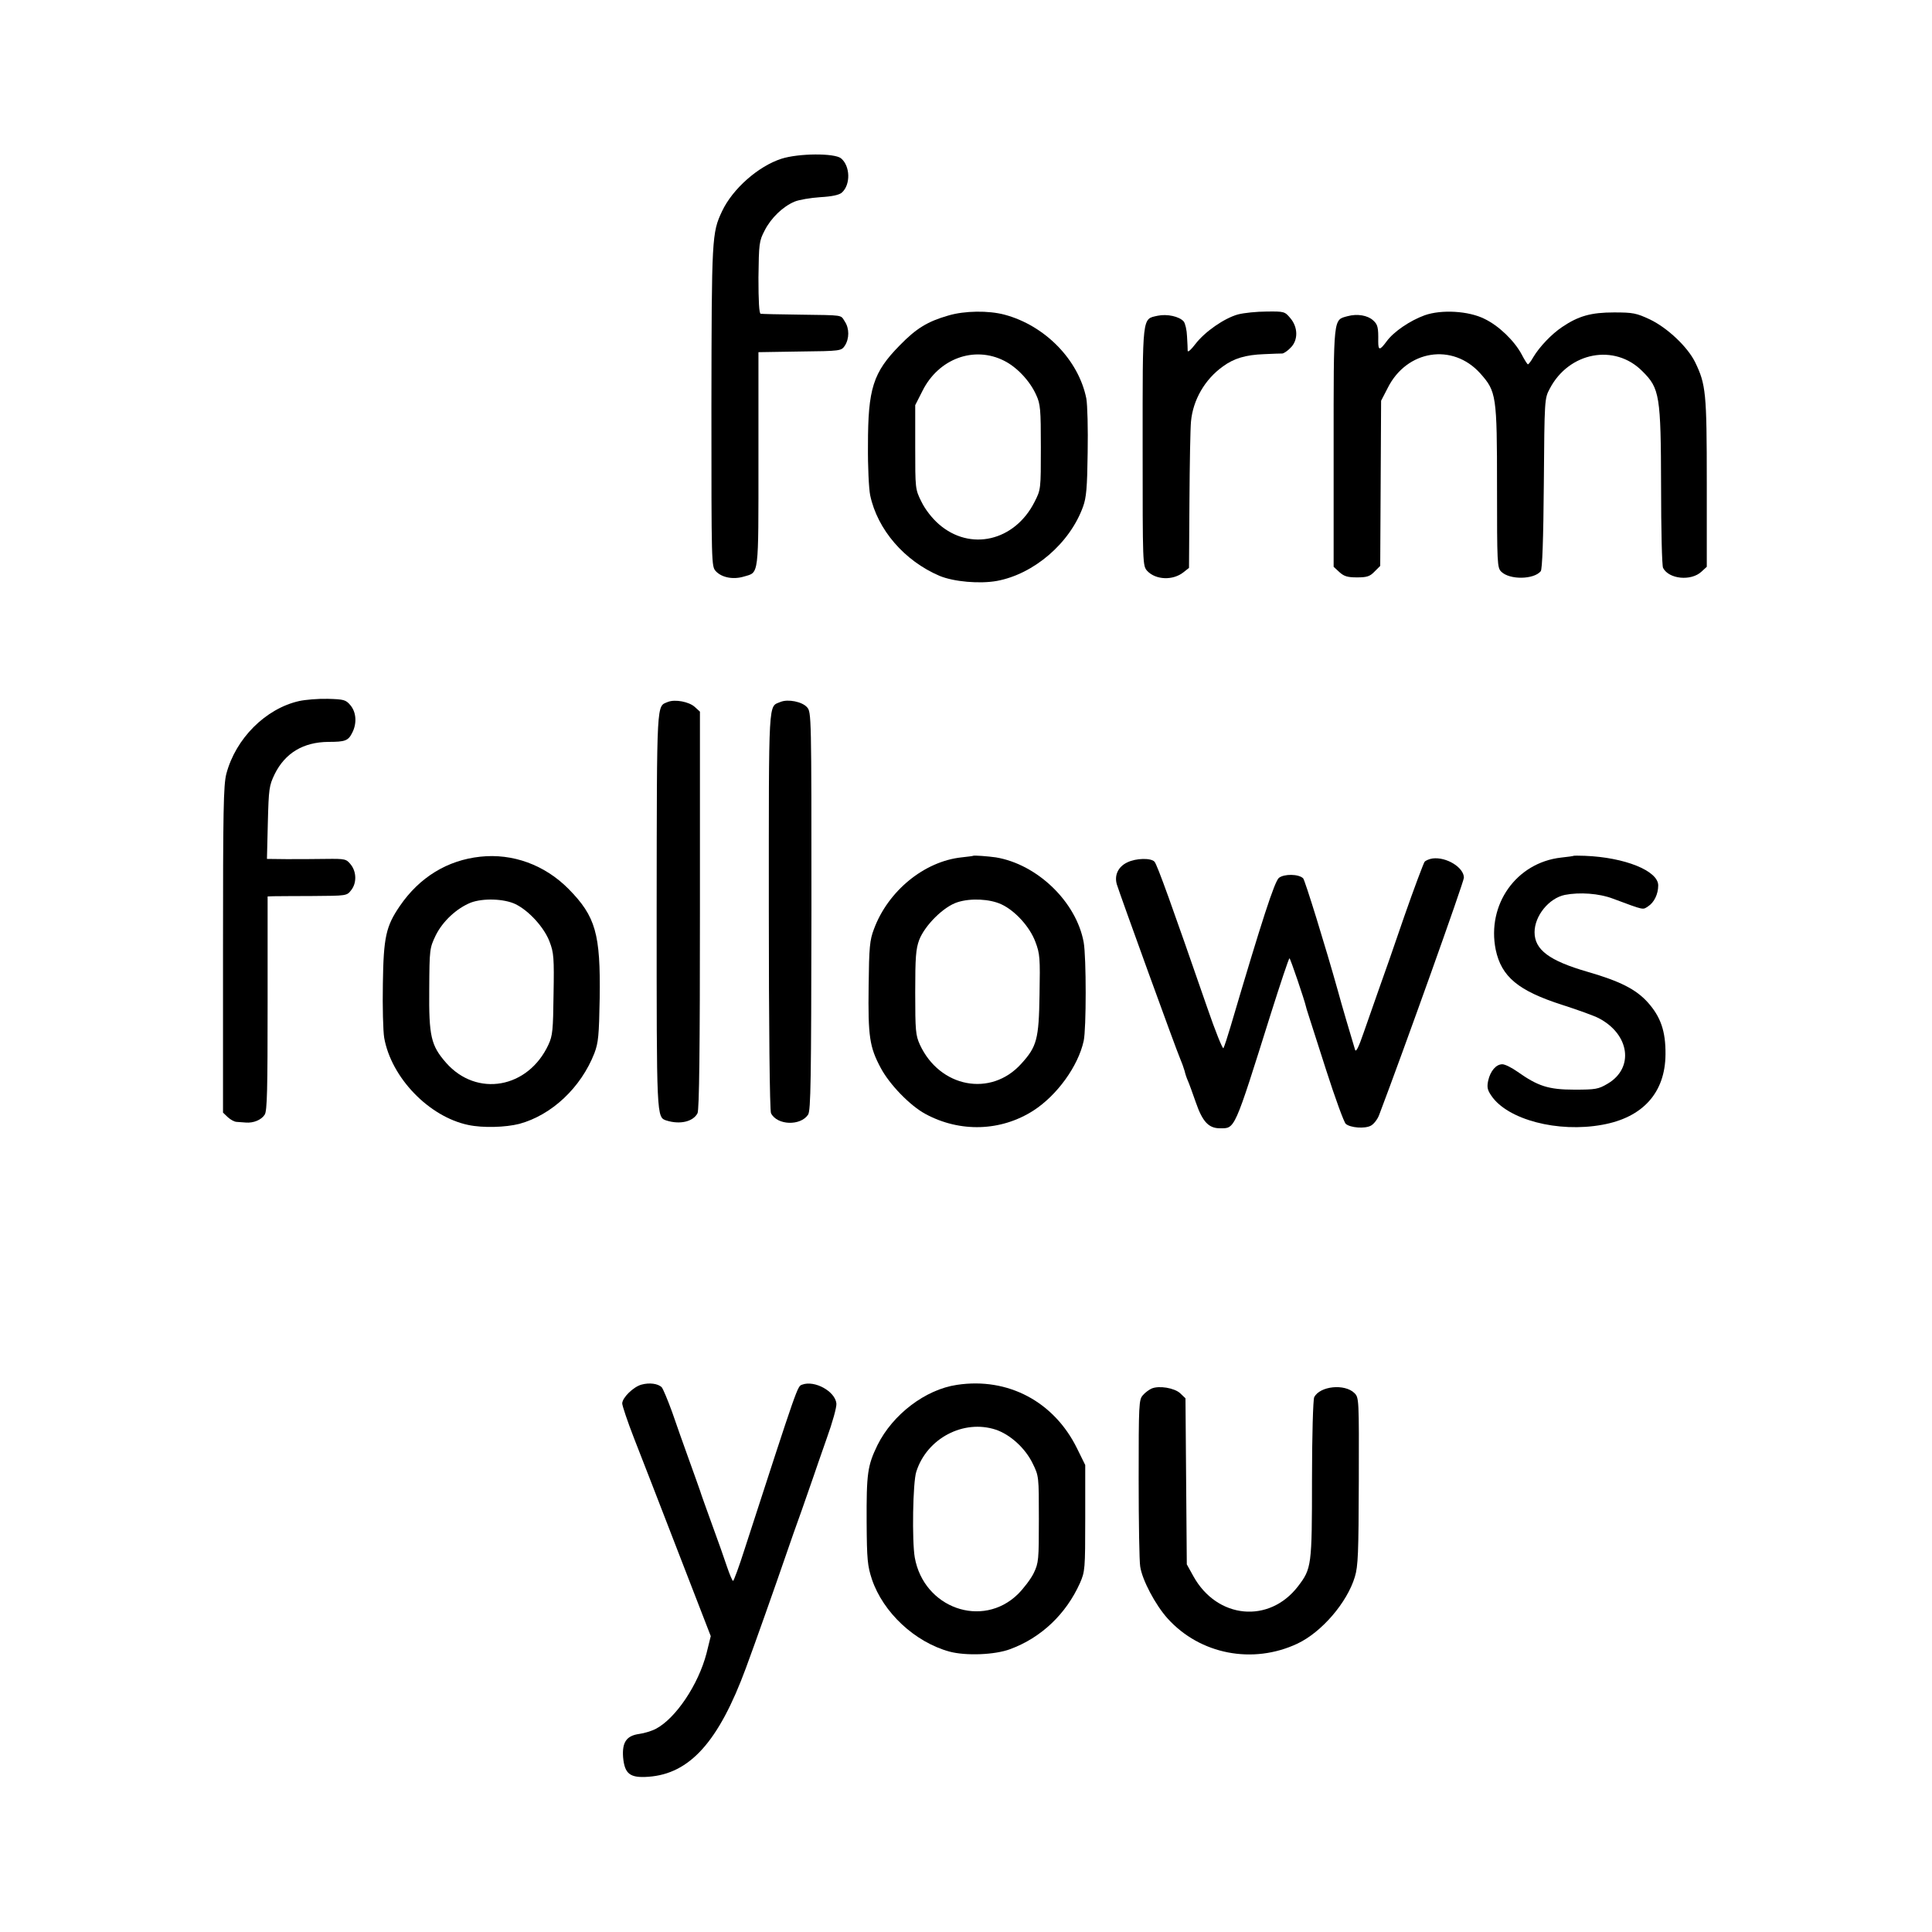
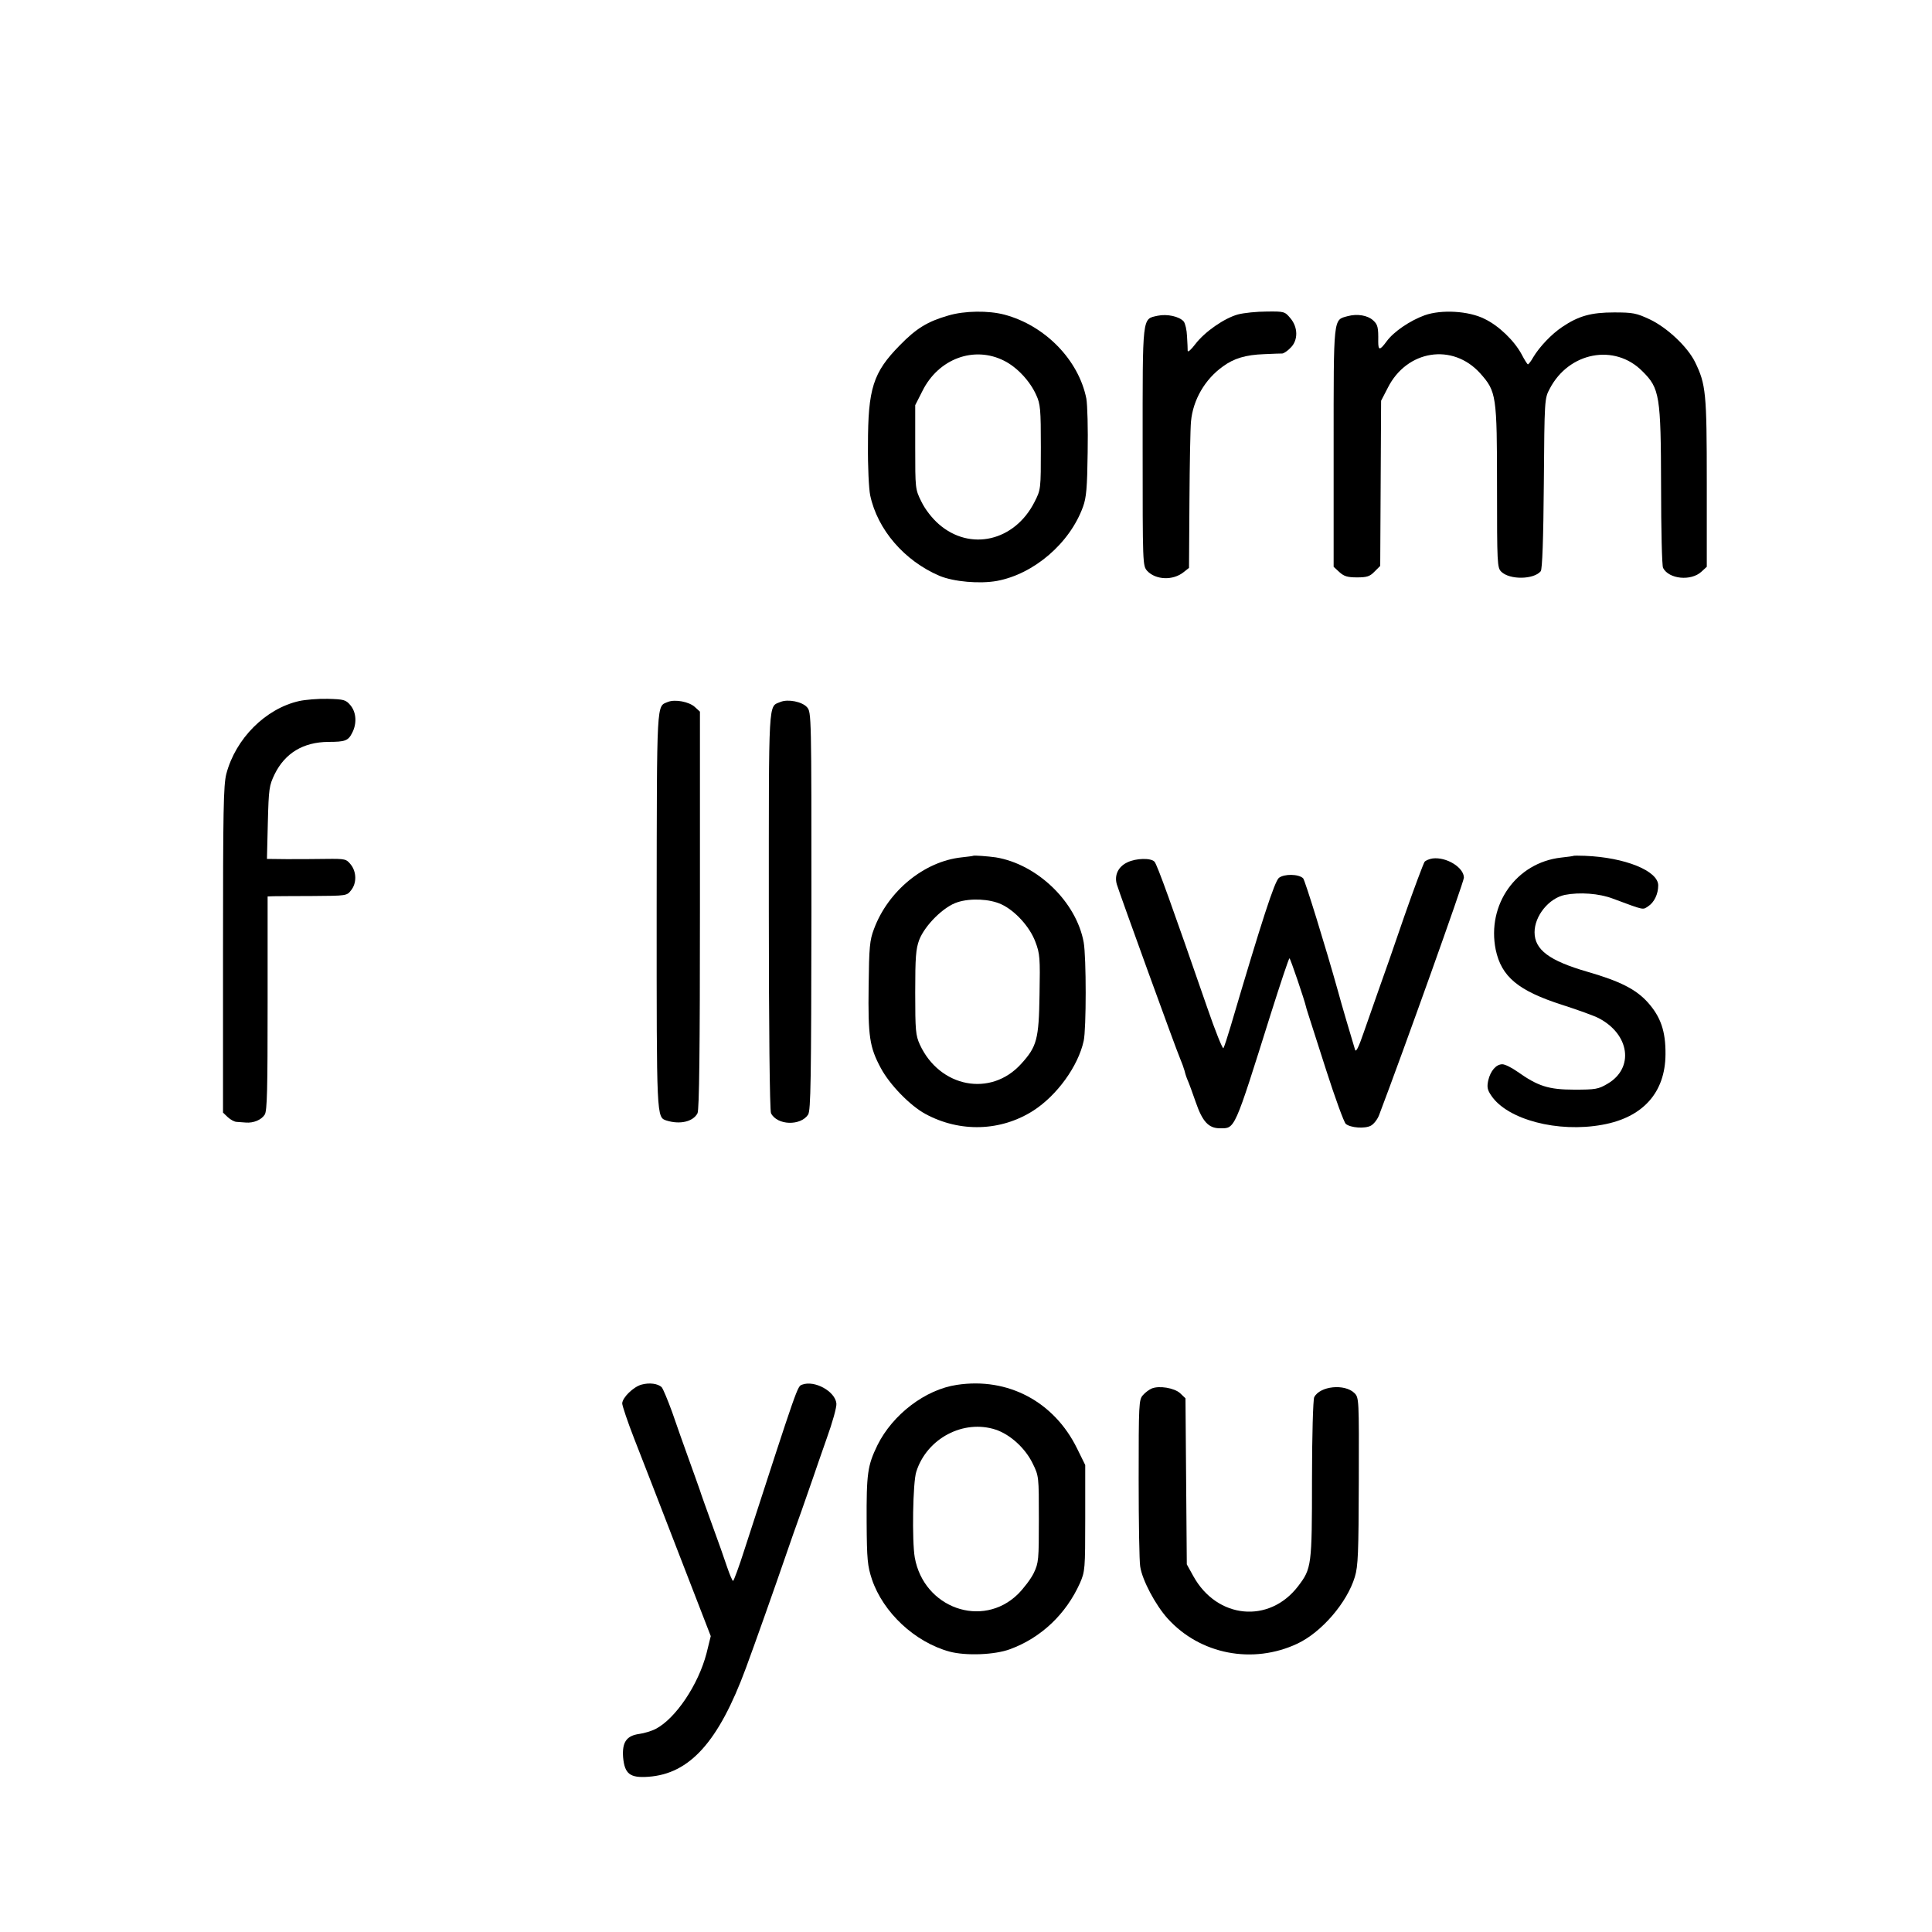
<svg xmlns="http://www.w3.org/2000/svg" version="1.0" width="875pt" height="875pt" viewBox="0 0 875 875" preserveAspectRatio="xMidYMid meet">
  <g transform="translate(0,875) scale(0.1,-0.1)" fill="#000000" stroke="none">
-     <path d="M3539 8031 c-105 -34 -221 -136 -269 -238 -46 -98 -47 -117 -48 -883 0 -721 0 -725 20 -747 27 -29 79 -39 128 -24 68 20 65 -6 65 530 l0 486 187 3 c186 2 188 3 204 26 21 32 21 79 0 110 -20 31 -1 28 -206 31 -91 1 -170 3 -175 4 -7 1 -10 58 -10 164 2 154 3 165 28 213 29 57 83 109 136 131 19 8 71 17 116 20 53 3 86 10 98 21 40 36 38 120 -4 155 -30 24 -192 23 -270 -2z" />
    <path d="M4295 7321 c-94 -27 -145 -58 -220 -135 -121 -123 -144 -196 -144 -452 -1 -96 4 -198 10 -227 33 -156 155 -297 314 -365 65 -27 182 -37 260 -23 167 31 330 170 390 336 15 41 19 86 21 245 2 107 -1 217 -6 245 -35 175 -187 331 -371 380 -72 19 -180 18 -254 -4z m253 -205 c58 -29 117 -92 145 -155 19 -41 21 -65 21 -237 0 -191 0 -191 -29 -248 -90 -177 -291 -224 -433 -100 -31 27 -62 67 -79 102 -28 56 -28 59 -28 247 l0 190 33 65 c73 146 234 205 370 136z" />
    <path d="M5607 7326 c-62 -17 -150 -78 -193 -134 -19 -25 -34 -39 -35 -31 0 8 -1 37 -3 66 -1 28 -8 58 -15 67 -20 23 -75 35 -118 26 -71 -16 -68 8 -68 -593 0 -538 0 -539 21 -563 39 -41 117 -44 165 -5 l24 19 2 304 c1 166 4 328 7 359 9 98 63 191 144 249 50 37 104 53 187 56 39 2 76 3 83 3 7 1 24 12 37 26 35 34 34 93 -1 134 -25 30 -28 31 -107 30 -45 0 -103 -6 -130 -13z" />
    <path d="M6452 7322 c-66 -24 -140 -74 -172 -118 -31 -42 -38 -42 -38 -1 1 64 -2 77 -23 96 -25 23 -72 31 -116 19 -65 -18 -63 4 -63 -593 l0 -542 26 -24 c21 -19 36 -24 80 -24 44 0 58 4 79 26 l26 26 2 374 2 374 30 58 c86 172 294 205 419 66 73 -82 76 -99 76 -515 0 -347 1 -365 19 -383 38 -38 148 -36 179 2 7 8 12 146 14 397 3 383 3 385 27 430 87 166 294 205 419 79 79 -78 84 -110 85 -524 0 -192 4 -358 9 -367 26 -51 127 -61 174 -17 l24 22 0 382 c0 407 -4 444 -53 545 -34 69 -125 155 -204 193 -62 29 -77 32 -163 32 -104 0 -161 -16 -235 -66 -48 -32 -103 -90 -131 -137 -10 -18 -21 -32 -24 -32 -3 0 -16 21 -29 46 -33 61 -103 129 -168 160 -72 36 -195 43 -271 16z" />
    <path d="M1355 5575 c-152 -34 -288 -170 -330 -330 -13 -51 -15 -165 -15 -797 l0 -737 22 -21 c12 -11 30 -21 40 -21 10 -1 28 -2 41 -3 35 -3 71 12 86 36 11 17 13 117 13 505 l0 483 26 1 c15 0 96 1 180 1 151 1 153 1 172 26 26 32 25 83 -1 116 -21 26 -25 27 -113 26 -50 -1 -131 -1 -179 -1 l-88 1 4 164 c4 155 6 168 31 220 47 95 129 145 243 146 76 0 90 5 108 41 22 42 19 93 -8 125 -21 25 -30 27 -103 29 -44 1 -102 -4 -129 -10z" />
    <path d="M3025 5571 c-52 -22 -50 24 -51 -940 0 -949 -1 -941 45 -956 61 -19 120 -5 140 33 8 15 11 295 11 920 l0 899 -23 21 c-26 24 -90 36 -122 23z" />
    <path d="M3535 5571 c-56 -24 -53 33 -53 -946 0 -515 4 -907 10 -917 28 -55 134 -58 168 -6 12 20 14 152 15 923 0 886 0 900 -20 922 -22 25 -86 38 -120 24z" />
-     <path d="M2175 4870 c-149 -16 -275 -93 -364 -223 -63 -92 -74 -141 -77 -352 -2 -104 1 -215 6 -245 32 -181 203 -358 381 -395 66 -14 168 -11 231 5 147 40 279 164 340 320 18 48 21 79 24 250 4 291 -18 369 -141 494 -108 109 -253 162 -400 146z m160 -215 c61 -30 130 -106 154 -170 19 -49 21 -74 18 -238 -2 -162 -4 -187 -23 -228 -92 -199 -325 -240 -464 -82 -68 78 -78 119 -76 333 1 182 2 186 29 243 32 65 95 123 159 149 56 21 151 18 203 -7z" />
    <path d="M4407 4874 c-1 -1 -24 -4 -52 -7 -169 -18 -333 -152 -397 -325 -19 -50 -22 -81 -24 -259 -3 -227 4 -275 55 -370 40 -75 132 -170 202 -208 157 -85 342 -79 489 15 107 69 203 201 228 316 12 54 12 379 0 446 -33 183 -210 354 -398 385 -35 5 -100 10 -103 7z m129 -220 c62 -29 128 -102 153 -169 21 -55 22 -74 19 -240 -3 -202 -12 -235 -83 -313 -137 -152 -369 -108 -459 87 -19 42 -21 63 -21 236 0 161 3 197 18 238 26 67 112 152 174 171 59 19 146 15 199 -10z" />
    <path d="M7127 4874 c-1 -1 -27 -5 -57 -8 -203 -23 -337 -213 -296 -417 26 -123 102 -186 301 -250 72 -23 146 -50 165 -60 141 -73 162 -226 41 -297 -42 -25 -55 -27 -151 -27 -117 0 -165 16 -257 81 -27 19 -57 34 -69 34 -28 0 -54 -30 -64 -74 -6 -29 -4 -42 14 -68 73 -109 302 -169 503 -132 184 33 285 146 286 319 1 105 -22 170 -80 235 -53 59 -125 96 -274 139 -173 50 -239 100 -239 179 0 74 65 154 137 169 67 13 155 7 218 -17 145 -54 134 -51 159 -35 28 18 46 56 46 95 0 66 -151 127 -332 134 -27 1 -50 1 -51 0z" />
    <path d="M6488 4862 c-14 -2 -31 -9 -36 -15 -5 -7 -47 -118 -92 -247 -44 -129 -96 -278 -115 -330 -18 -52 -49 -140 -68 -194 -24 -70 -36 -94 -40 -80 -18 59 -62 208 -77 264 -57 204 -150 504 -158 512 -20 20 -86 21 -110 2 -20 -18 -75 -186 -219 -674 -14 -47 -28 -90 -32 -97 -3 -7 -37 77 -74 185 -160 462 -225 643 -238 659 -15 18 -84 17 -124 -3 -40 -19 -59 -57 -47 -99 12 -40 270 -752 287 -790 7 -16 16 -41 20 -55 3 -14 10 -34 15 -45 5 -11 21 -55 36 -98 30 -87 58 -117 109 -117 69 0 63 -15 230 517 44 139 82 253 85 253 4 0 69 -192 75 -220 1 -7 7 -23 91 -286 41 -128 81 -237 89 -244 21 -18 87 -23 114 -8 13 7 30 29 37 48 111 292 384 1056 384 1075 0 46 -79 95 -142 87z" />
    <path d="M2905 2479 c-36 -10 -86 -58 -87 -85 0 -10 24 -82 54 -159 30 -77 121 -310 201 -518 l146 -377 -19 -77 c-37 -143 -140 -296 -230 -343 -19 -10 -53 -20 -75 -23 -58 -8 -78 -38 -73 -106 7 -75 31 -94 114 -88 188 13 319 159 442 492 39 105 131 365 186 525 14 41 44 127 67 190 22 63 46 133 54 155 7 22 34 98 59 170 26 72 46 143 44 159 -6 55 -99 106 -155 85 -22 -8 -17 6 -261 -746 -25 -79 -49 -143 -52 -143 -3 0 -15 28 -27 63 -11 34 -42 121 -68 192 -26 72 -51 141 -55 155 -5 14 -27 77 -50 140 -23 63 -57 160 -76 215 -20 55 -41 105 -47 112 -17 17 -56 22 -92 12z" />
    <path d="M4334 2478 c-143 -21 -291 -134 -360 -273 -45 -93 -50 -127 -49 -350 1 -169 4 -197 24 -258 51 -150 194 -284 351 -327 74 -20 206 -15 275 11 141 52 253 159 316 299 23 53 24 62 24 295 l0 240 -37 75 c-104 212 -313 323 -544 288z m176 -203 c65 -22 133 -83 167 -153 28 -57 28 -59 28 -252 0 -184 -1 -198 -23 -244 -13 -27 -46 -70 -72 -96 -161 -157 -426 -63 -467 166 -13 74 -9 342 7 389 48 151 214 238 360 190z" />
    <path d="M5215 2461 c-11 -5 -29 -18 -39 -30 -18 -20 -19 -40 -19 -379 0 -196 3 -375 7 -397 9 -61 69 -174 124 -235 147 -163 386 -209 588 -114 110 52 225 186 260 302 15 49 17 109 18 434 1 373 1 378 -20 399 -44 43 -156 32 -182 -19 -5 -9 -10 -177 -10 -372 0 -392 -2 -404 -63 -484 -131 -171 -367 -148 -474 45 l-30 54 -3 376 -3 376 -24 23 c-26 24 -96 36 -130 21z" />
  </g>
</svg>